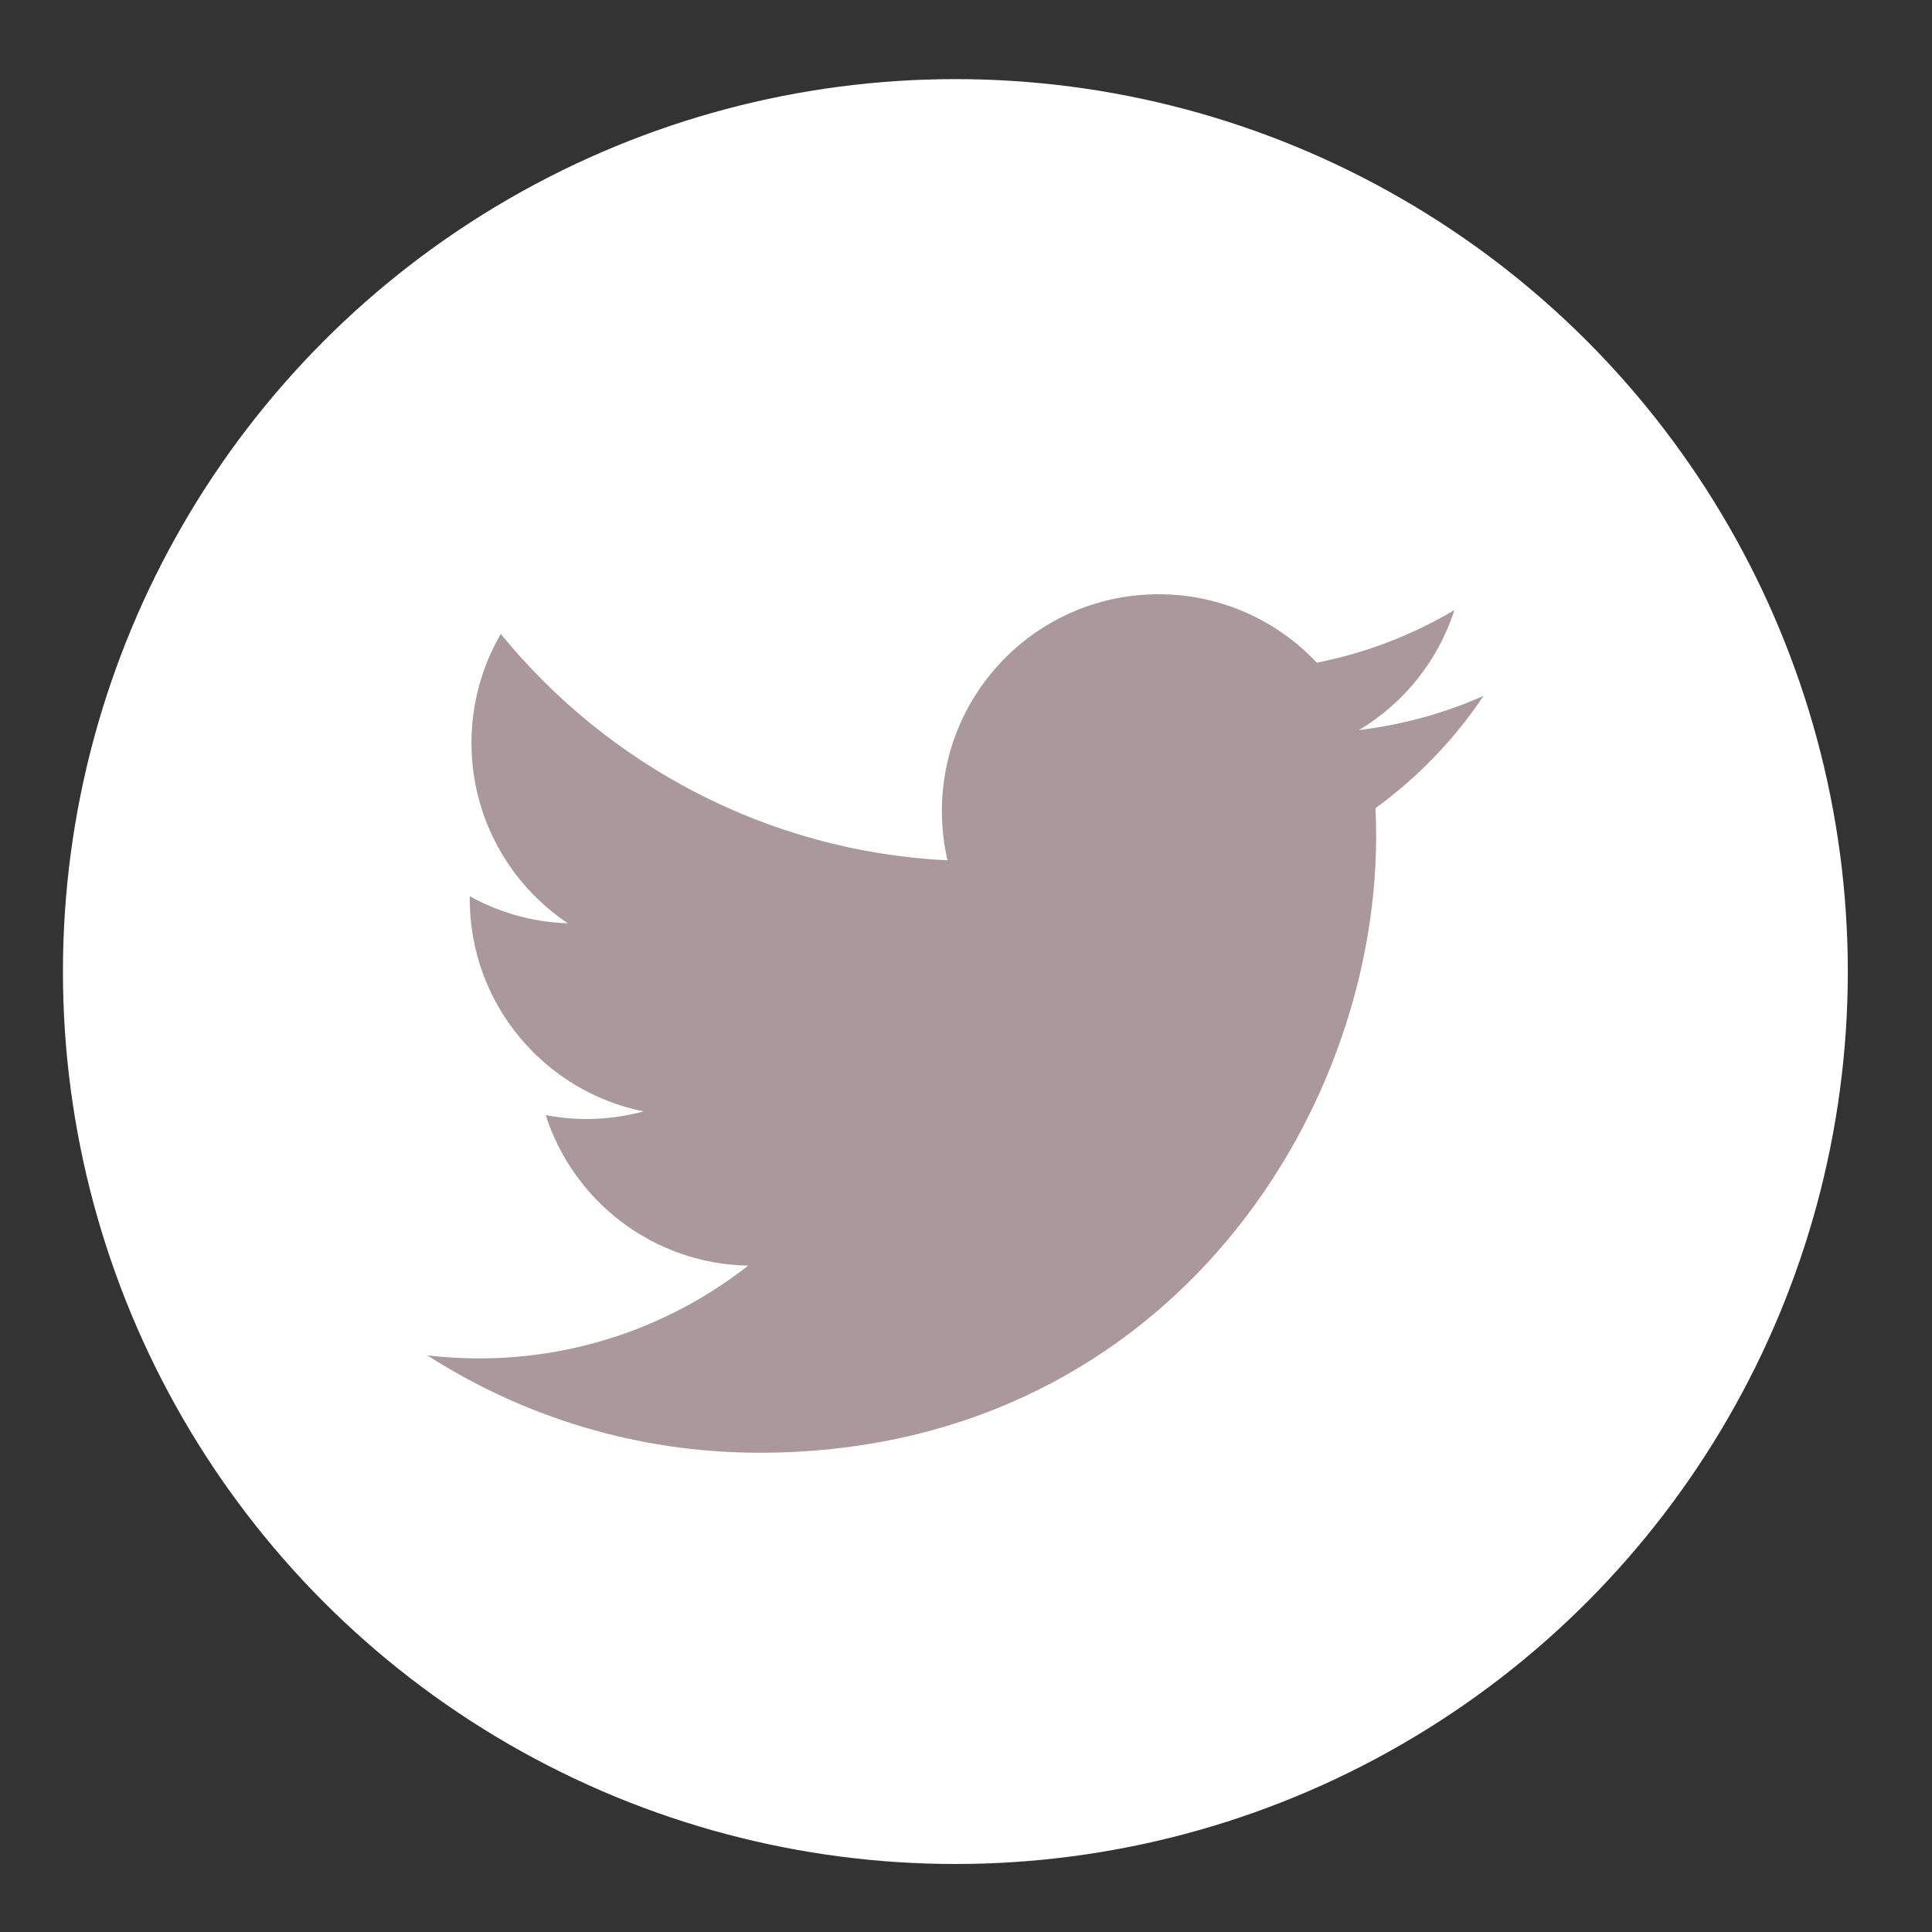
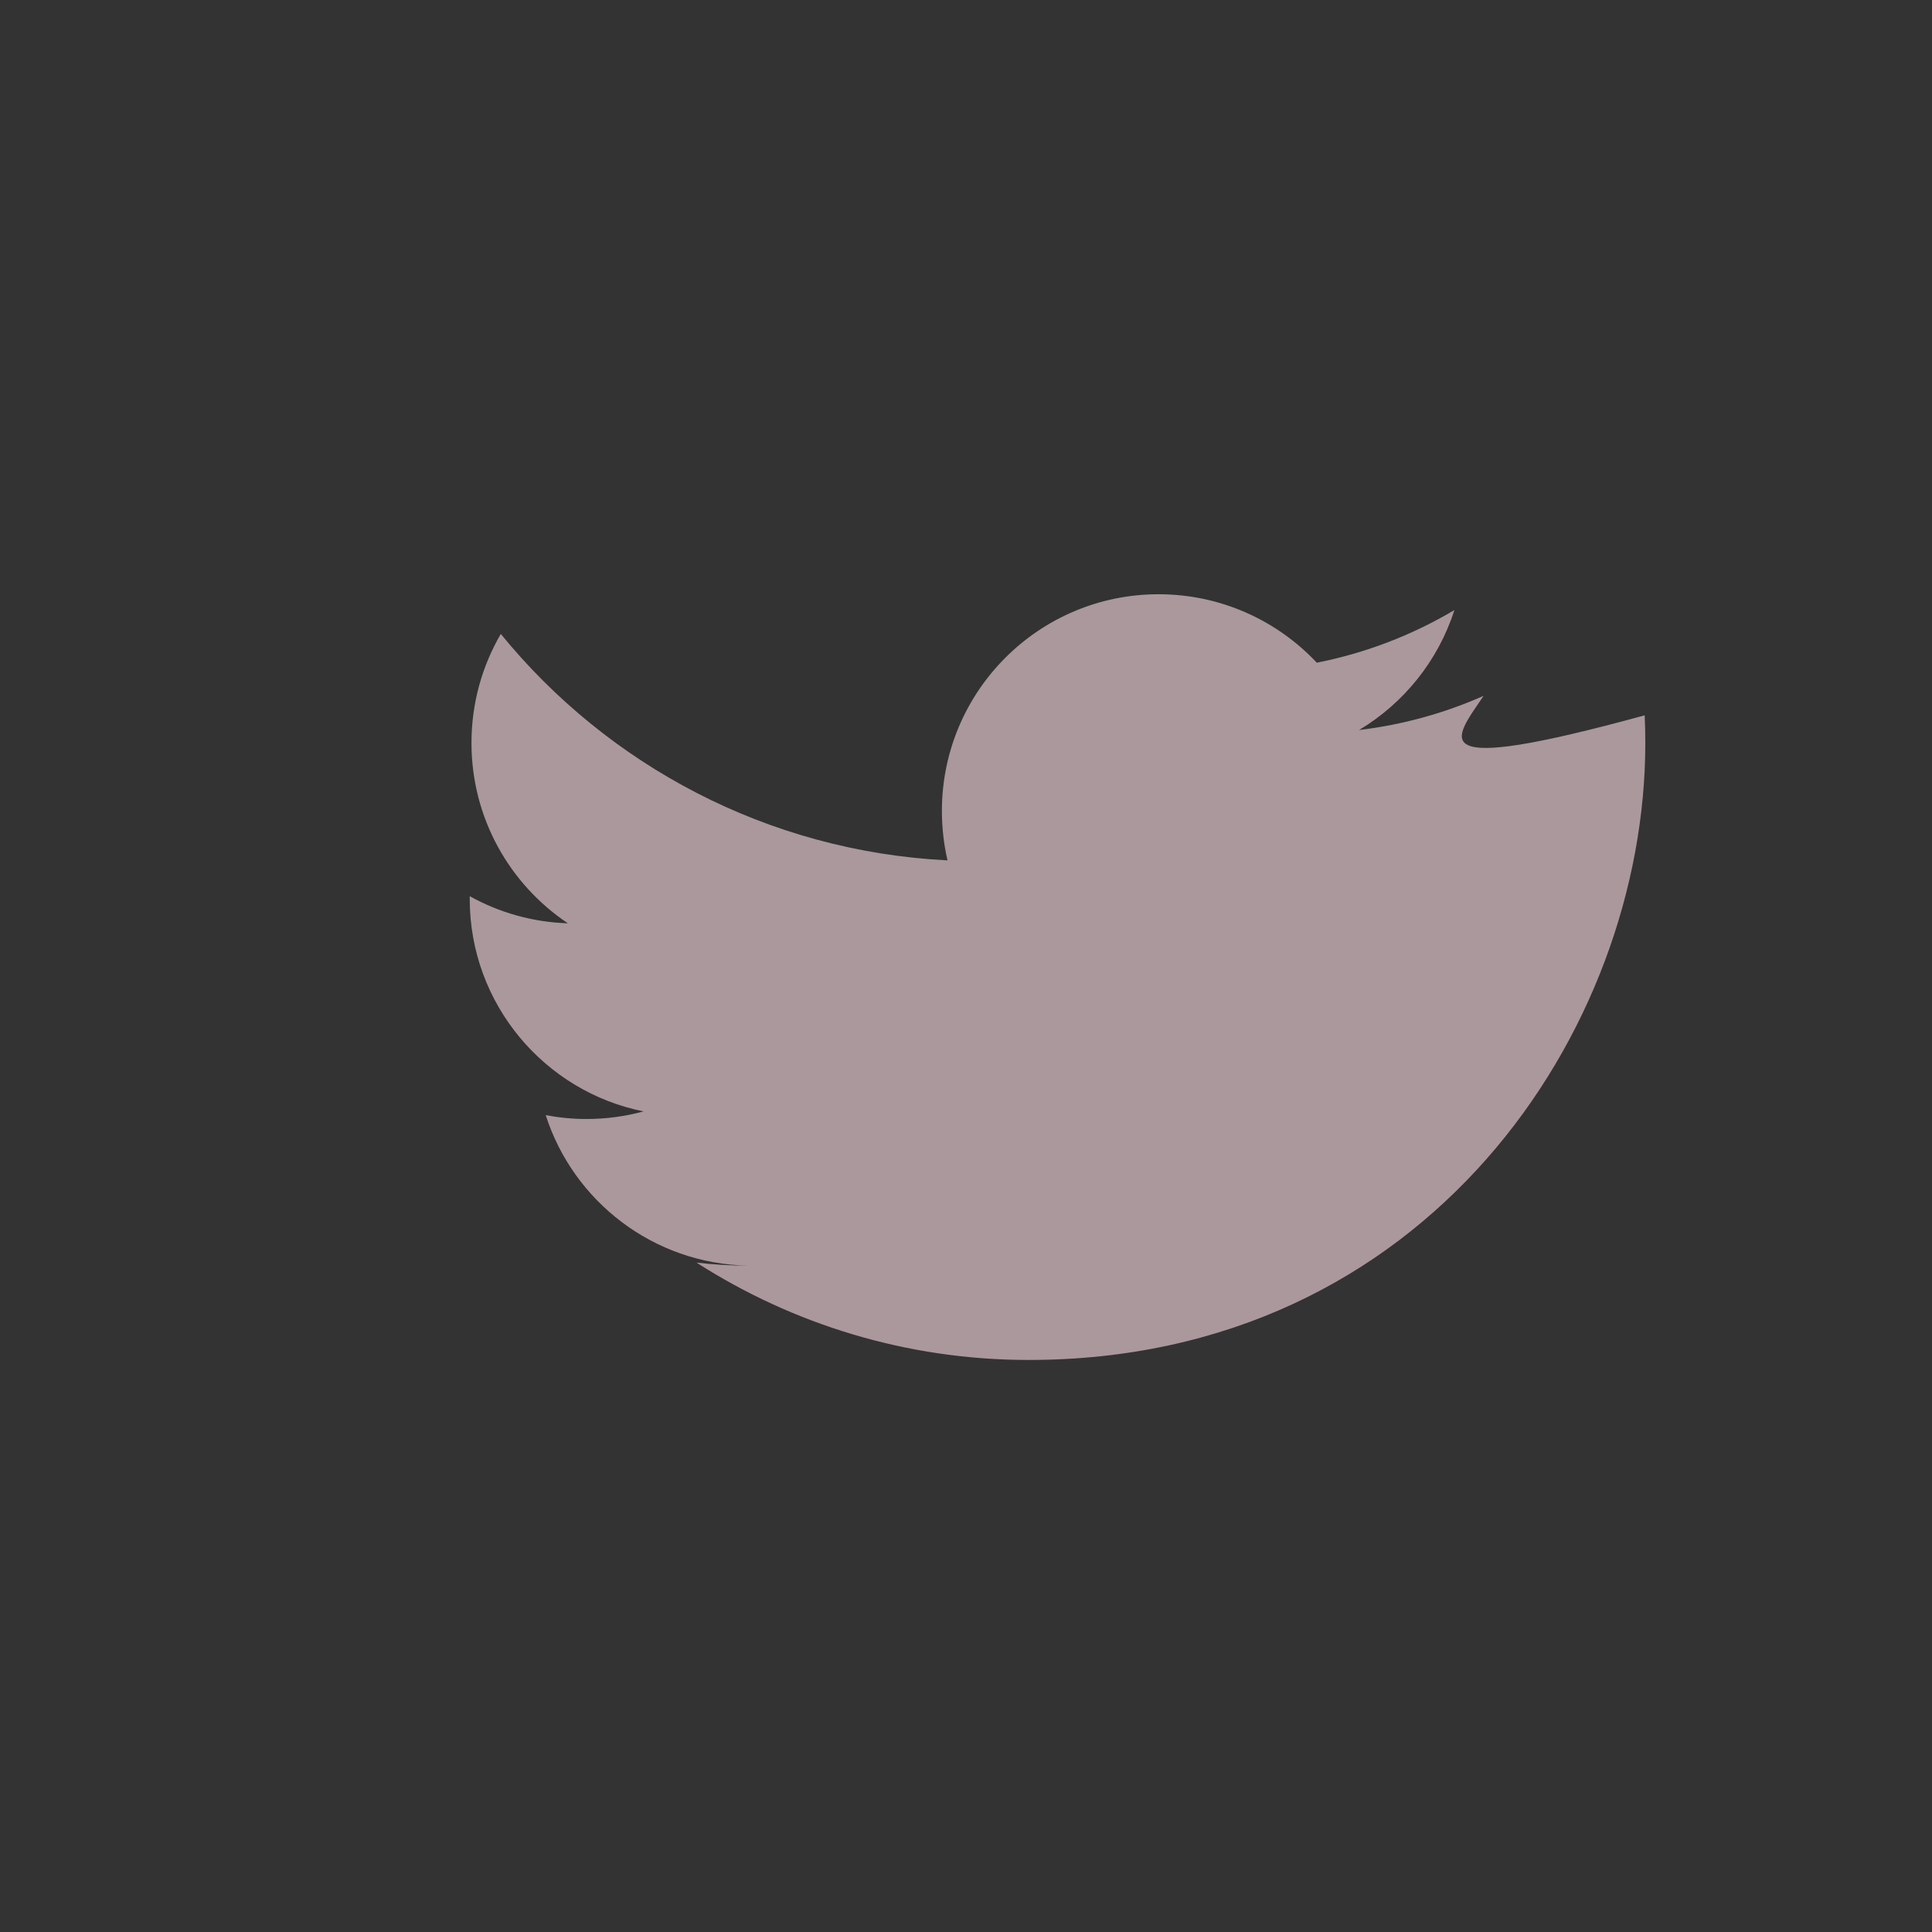
<svg xmlns="http://www.w3.org/2000/svg" width="40" height="40" viewBox="0 0 40.002 40.002">
  <rect x="0" y="0" width="40.002" height="40.002" fill="#333333" stroke="none" />
  <g opacity="1.0">
-     <circle fill="#FFFFFF" cx="19.781" cy="20.116" r="18.478" />
-     <path fill="#AB989C" d="M30.717,14.408c-0.805,0.357-1.669,0.598-2.577,0.707c0.926-0.555,1.638-1.435,1.973-2.483   c-0.867,0.514-1.827,0.888-2.849,1.089c-0.819-0.872-1.985-1.417-3.275-1.417c-2.478,0-4.487,2.009-4.487,4.487   c0,0.352,0.04,0.694,0.116,1.023c-3.729-0.187-7.036-1.974-9.249-4.688c-0.386,0.663-0.607,1.434-0.607,2.256   c0,1.557,0.792,2.93,1.996,3.735c-0.736-0.023-1.427-0.225-2.032-0.561c0,0.019,0,0.038,0,0.056c0,2.174,1.547,3.988,3.599,4.4   c-0.377,0.102-0.773,0.157-1.182,0.157c-0.289,0-0.57-0.028-0.844-0.08c0.571,1.783,2.228,3.08,4.192,3.116   c-1.536,1.203-3.47,1.921-5.573,1.921c-0.362,0-0.719-0.021-1.07-0.063c1.986,1.273,4.344,2.016,6.878,2.016   c8.254,0,12.767-6.837,12.767-12.767c0-0.195-0.004-0.388-0.013-0.58C29.354,16.098,30.115,15.308,30.717,14.408z" />
+     <path fill="#AB989C" d="M30.717,14.408c-0.805,0.357-1.669,0.598-2.577,0.707c0.926-0.555,1.638-1.435,1.973-2.483   c-0.867,0.514-1.827,0.888-2.849,1.089c-0.819-0.872-1.985-1.417-3.275-1.417c-2.478,0-4.487,2.009-4.487,4.487   c0,0.352,0.04,0.694,0.116,1.023c-3.729-0.187-7.036-1.974-9.249-4.688c-0.386,0.663-0.607,1.434-0.607,2.256   c0,1.557,0.792,2.93,1.996,3.735c-0.736-0.023-1.427-0.225-2.032-0.561c0,0.019,0,0.038,0,0.056c0,2.174,1.547,3.988,3.599,4.4   c-0.377,0.102-0.773,0.157-1.182,0.157c-0.289,0-0.57-0.028-0.844-0.08c0.571,1.783,2.228,3.08,4.192,3.116   c-0.362,0-0.719-0.021-1.07-0.063c1.986,1.273,4.344,2.016,6.878,2.016   c8.254,0,12.767-6.837,12.767-12.767c0-0.195-0.004-0.388-0.013-0.58C29.354,16.098,30.115,15.308,30.717,14.408z" />
  </g>
</svg>